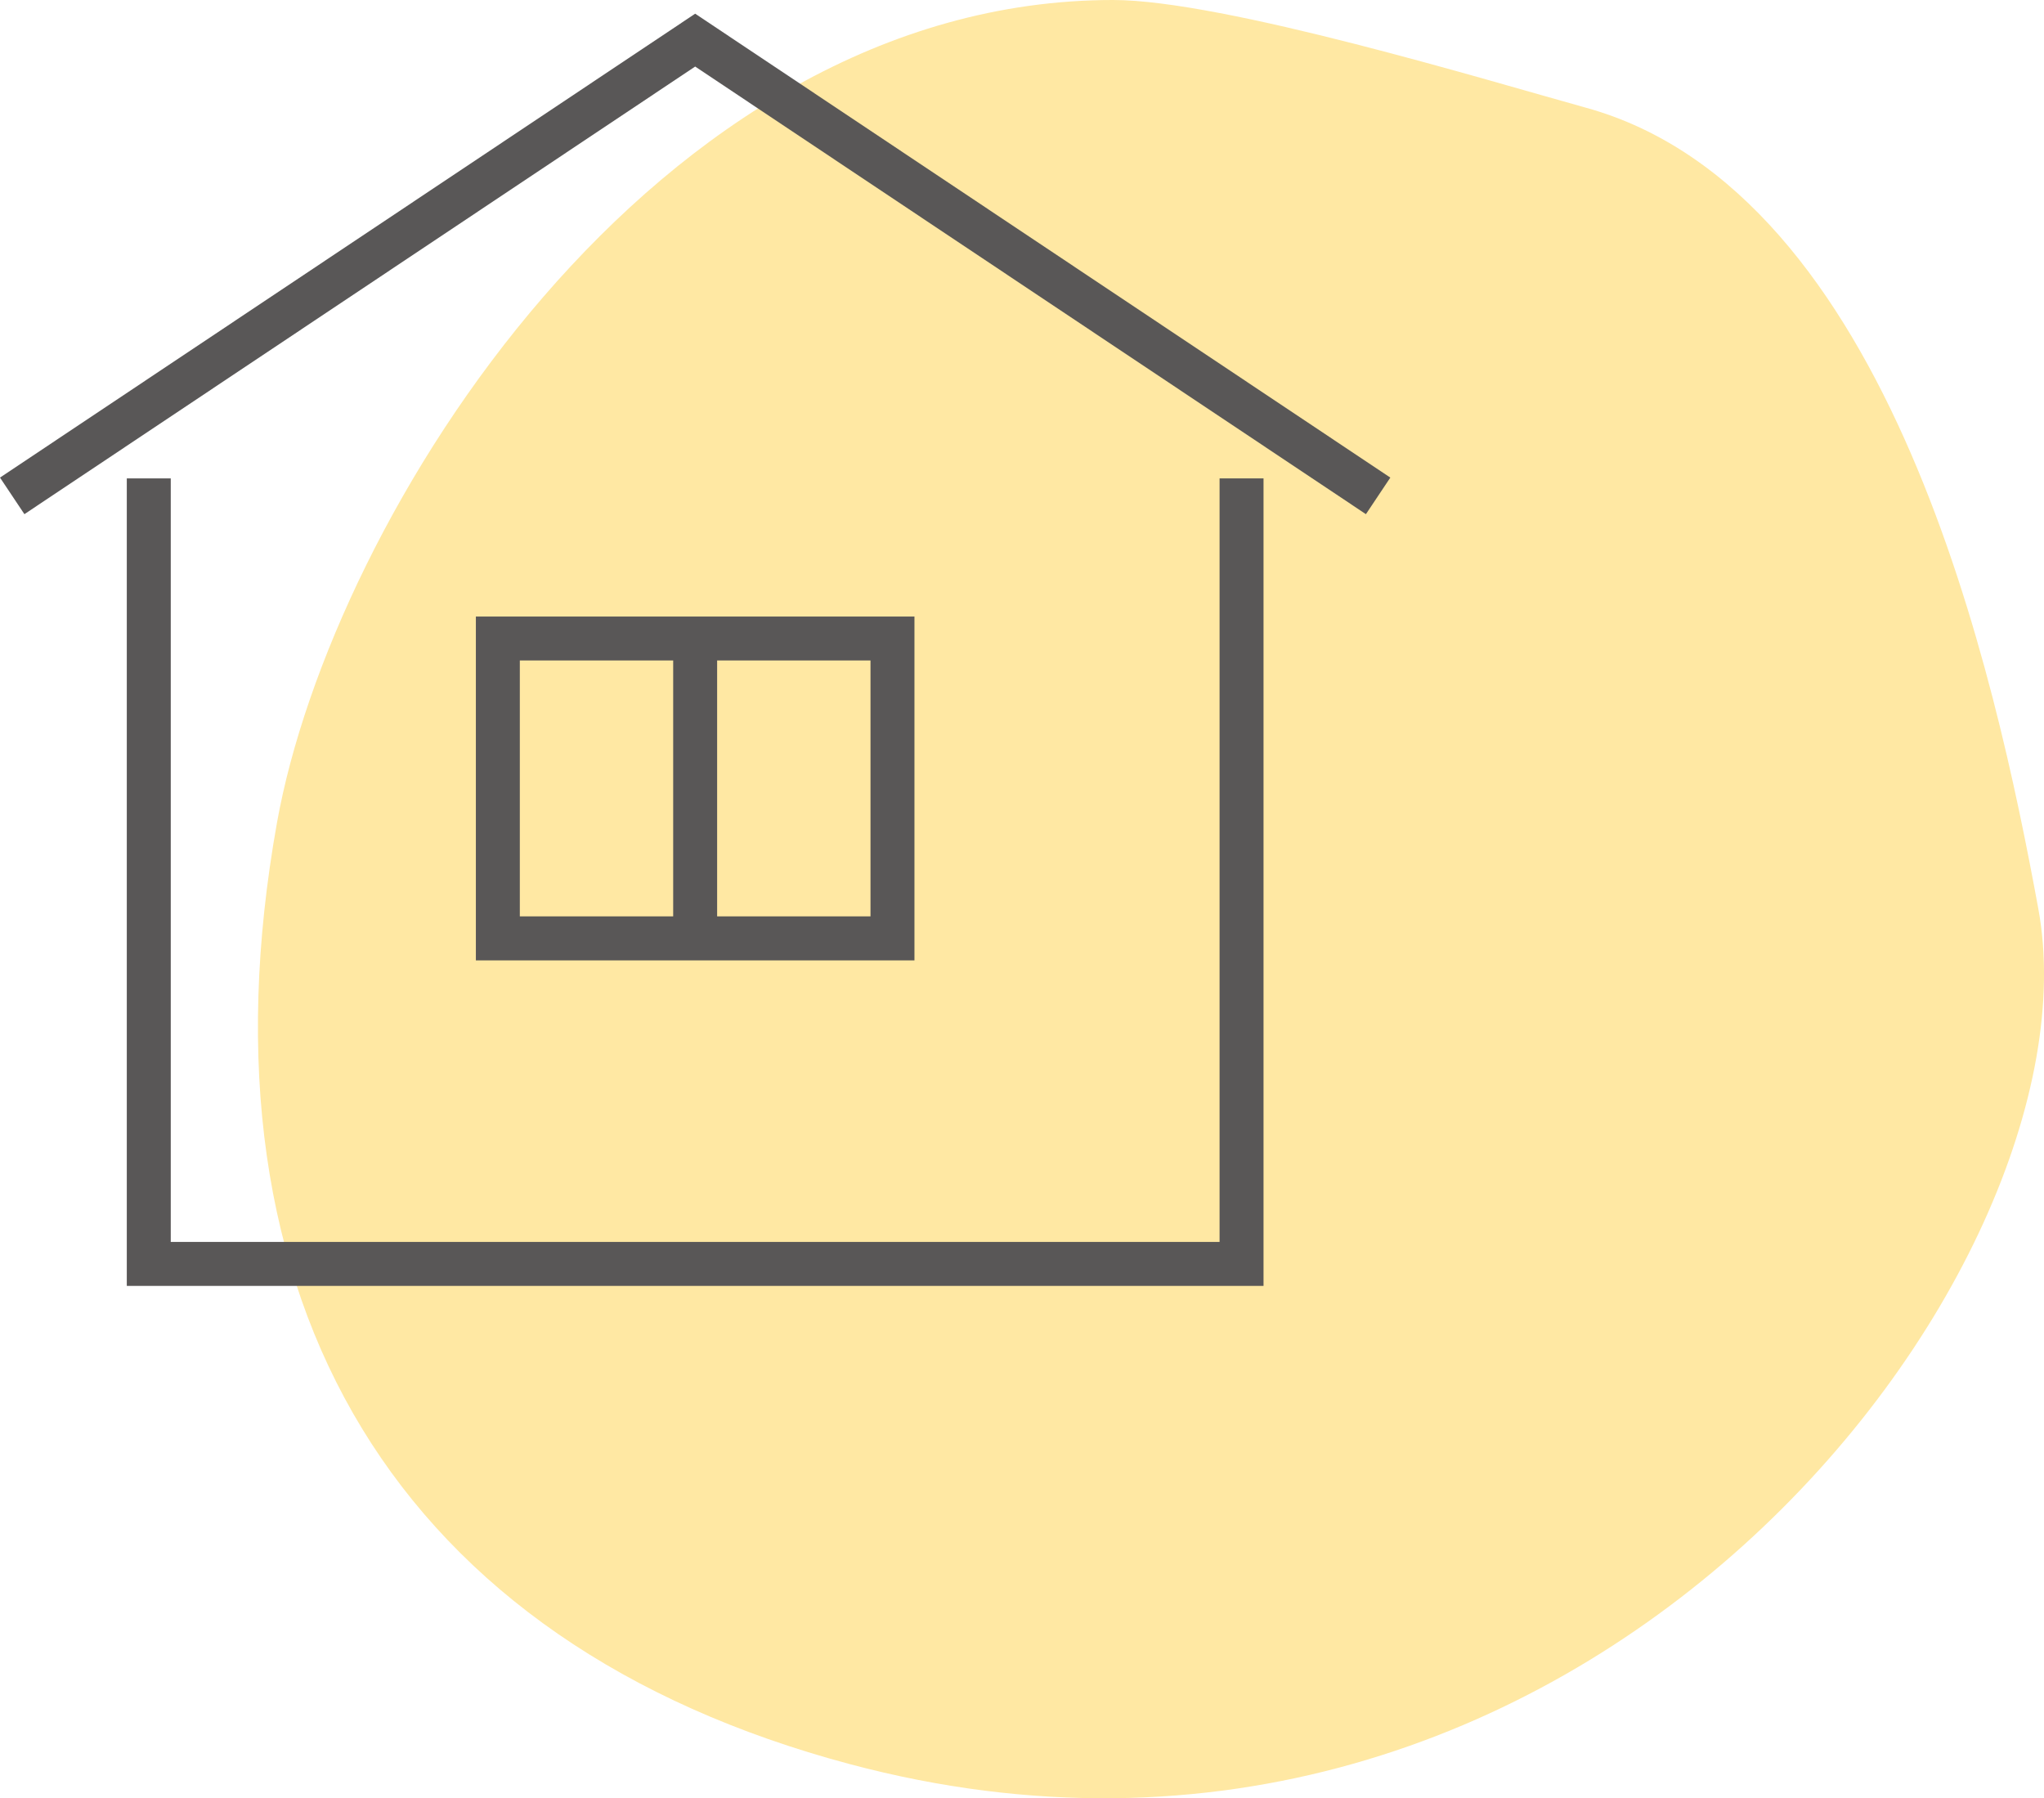
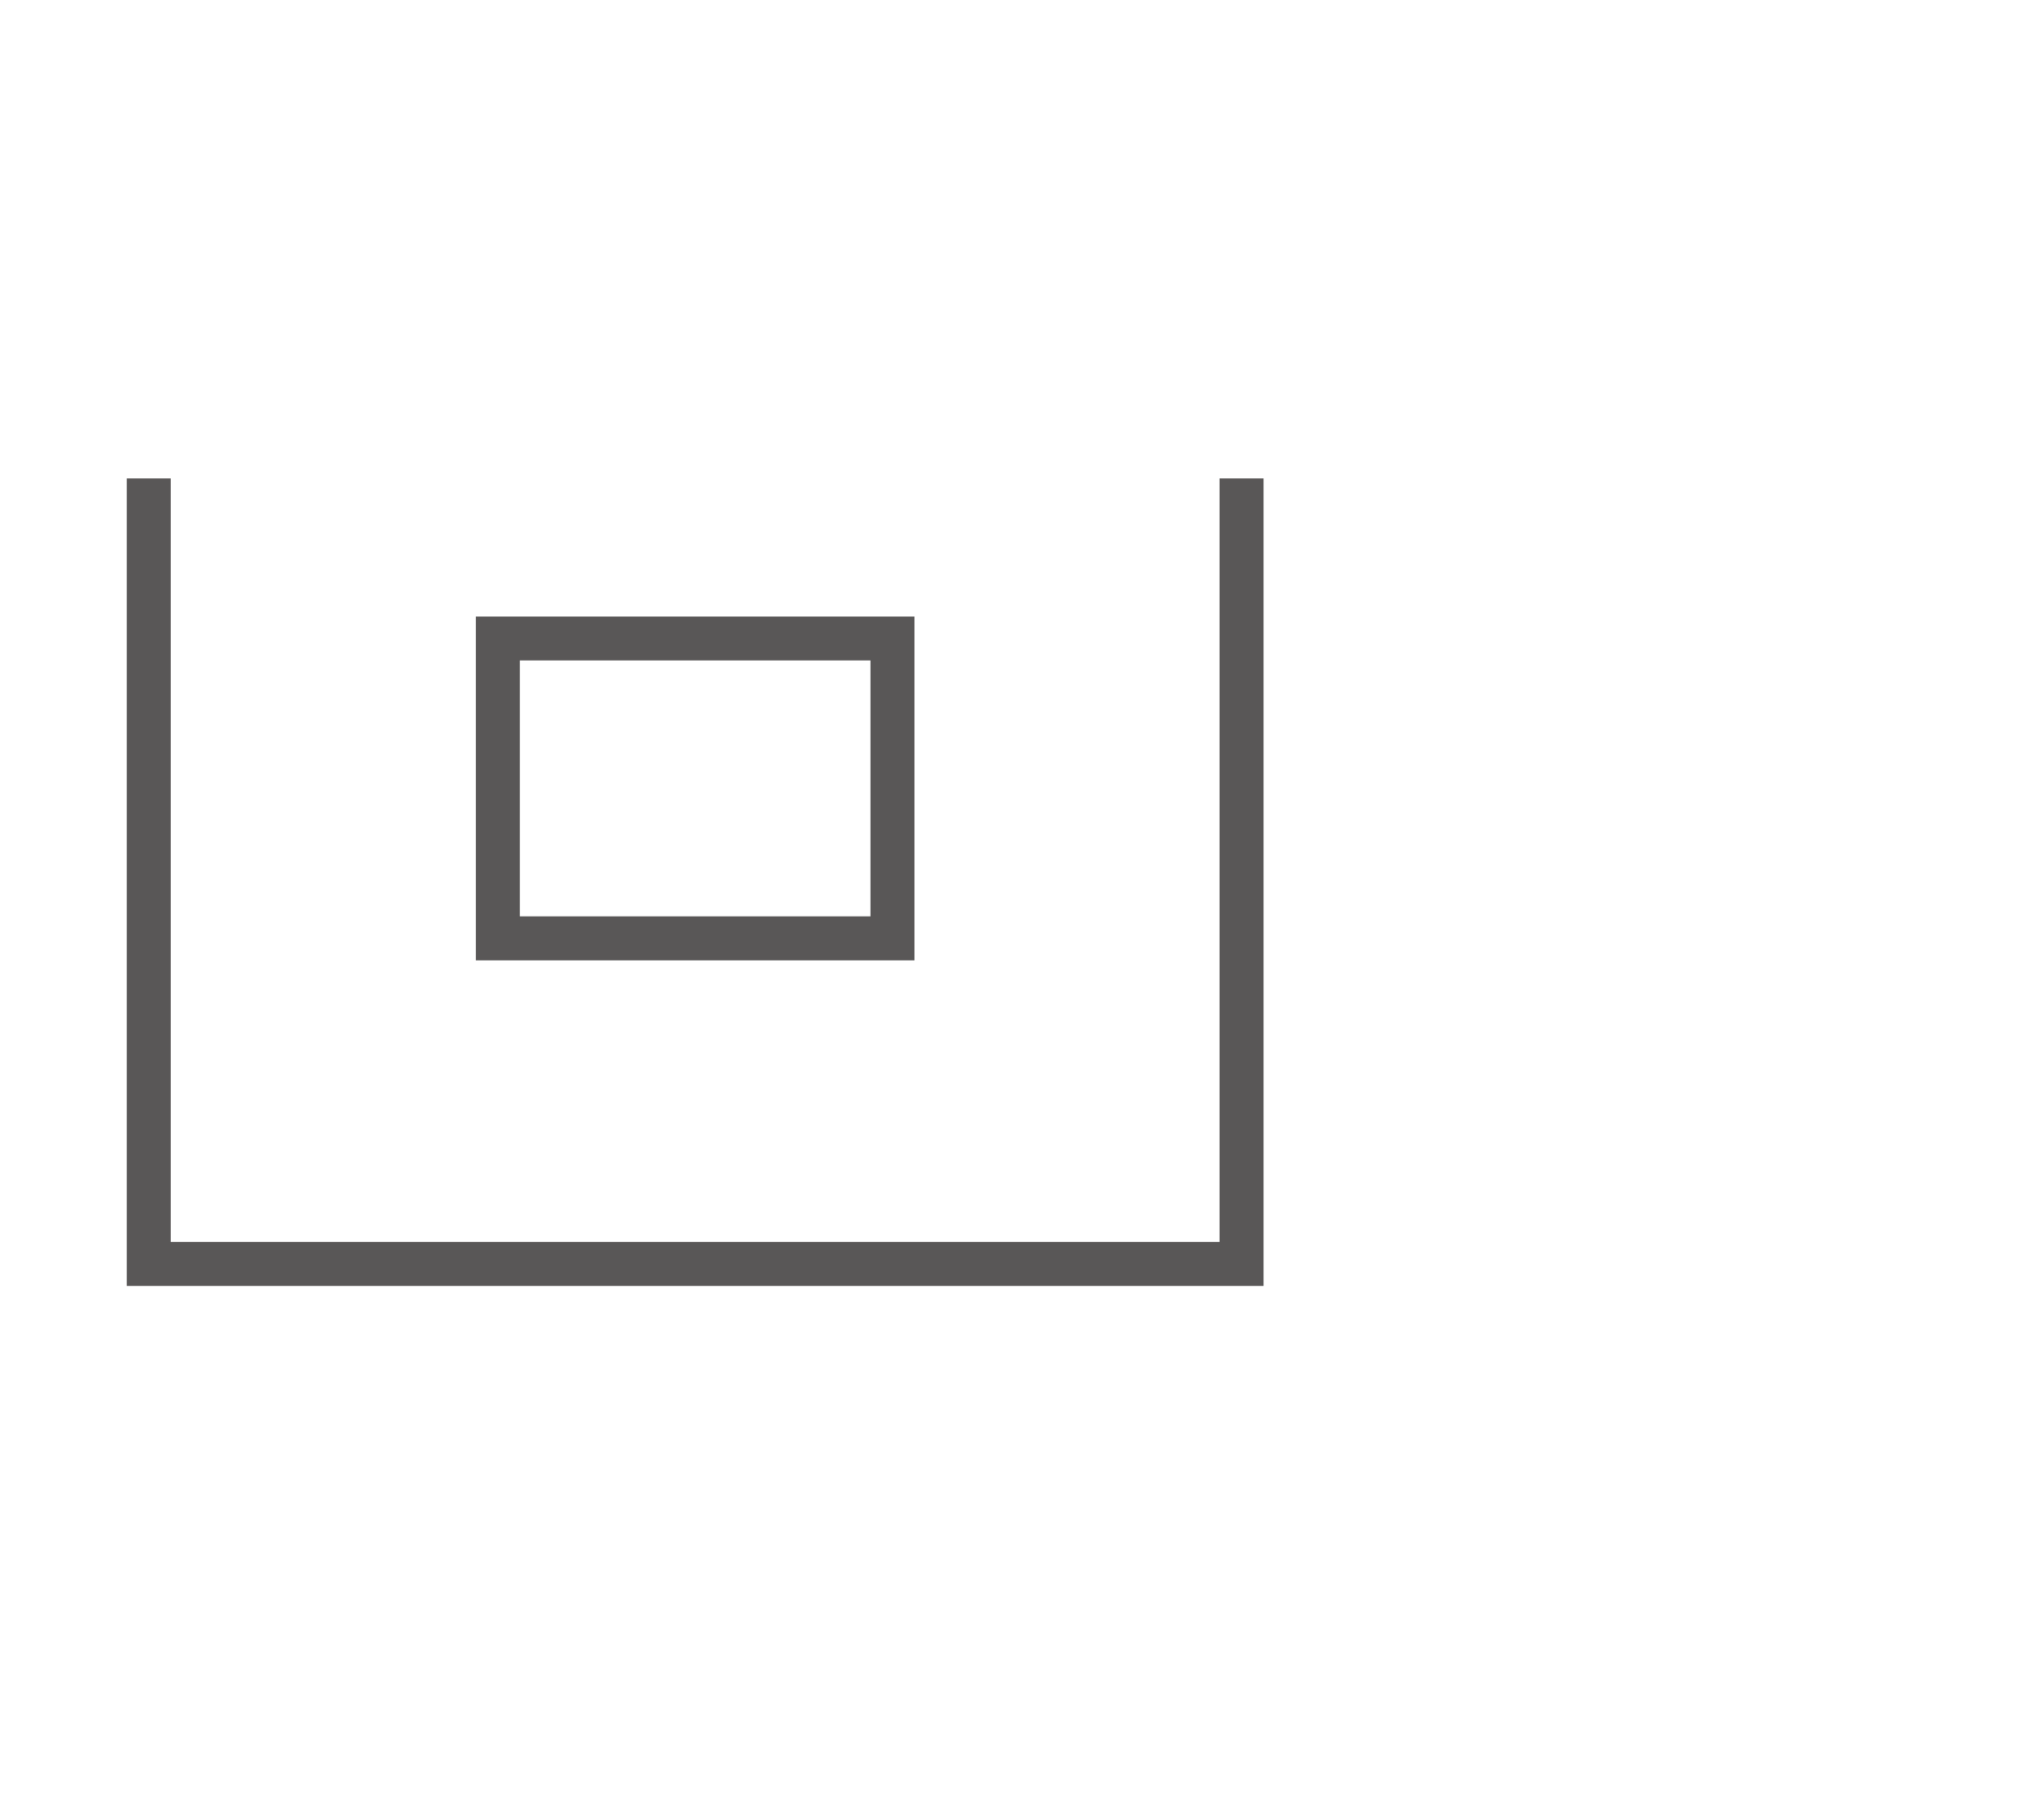
<svg xmlns="http://www.w3.org/2000/svg" width="131.795" height="115.943" viewBox="0 0 131.795 115.943">
  <g id="グループ_215" data-name="グループ 215" transform="translate(-1046 -1467.23)">
-     <path id="パス_144" data-name="パス 144" d="M232.924,92.405c7.093,0,24.291,5.23,30.493,6.946,19.686,5.44,26.422,36.717,29.164,51.648,4.288,23.336-29.451,67.724-76.637,55.148-29.09-7.751-42.481-29.741-36.931-60.708,3.523-19.666,24.295-53.034,53.912-53.034" transform="translate(884.848 1374.825)" fill="#ffe8a3" fill-rule="evenodd" />
    <g id="グループ_212" data-name="グループ 212" transform="translate(1046 1468.113)">
      <path id="パス_767" data-name="パス 767" d="M78.637,29.962V79.191H11.01V29.962H8.176V82.026H81.471V29.962Z" fill="#595757" />
-       <path id="パス_768" data-name="パス 768" d="M44.824,0,0,29.91l1.574,2.358,43.25-28.86,43.249,28.86,1.574-2.358Z" fill="#595757" />
      <path id="パス_769" data-name="パス 769" d="M58.963,61.039H30.684V38.869H58.963ZM33.518,58.2H56.129V41.7H33.518Z" fill="#595757" />
-       <rect id="長方形_232" data-name="長方形 232" width="2.834" height="19.335" transform="translate(43.406 40.286)" fill="#595757" />
    </g>
  </g>
</svg>